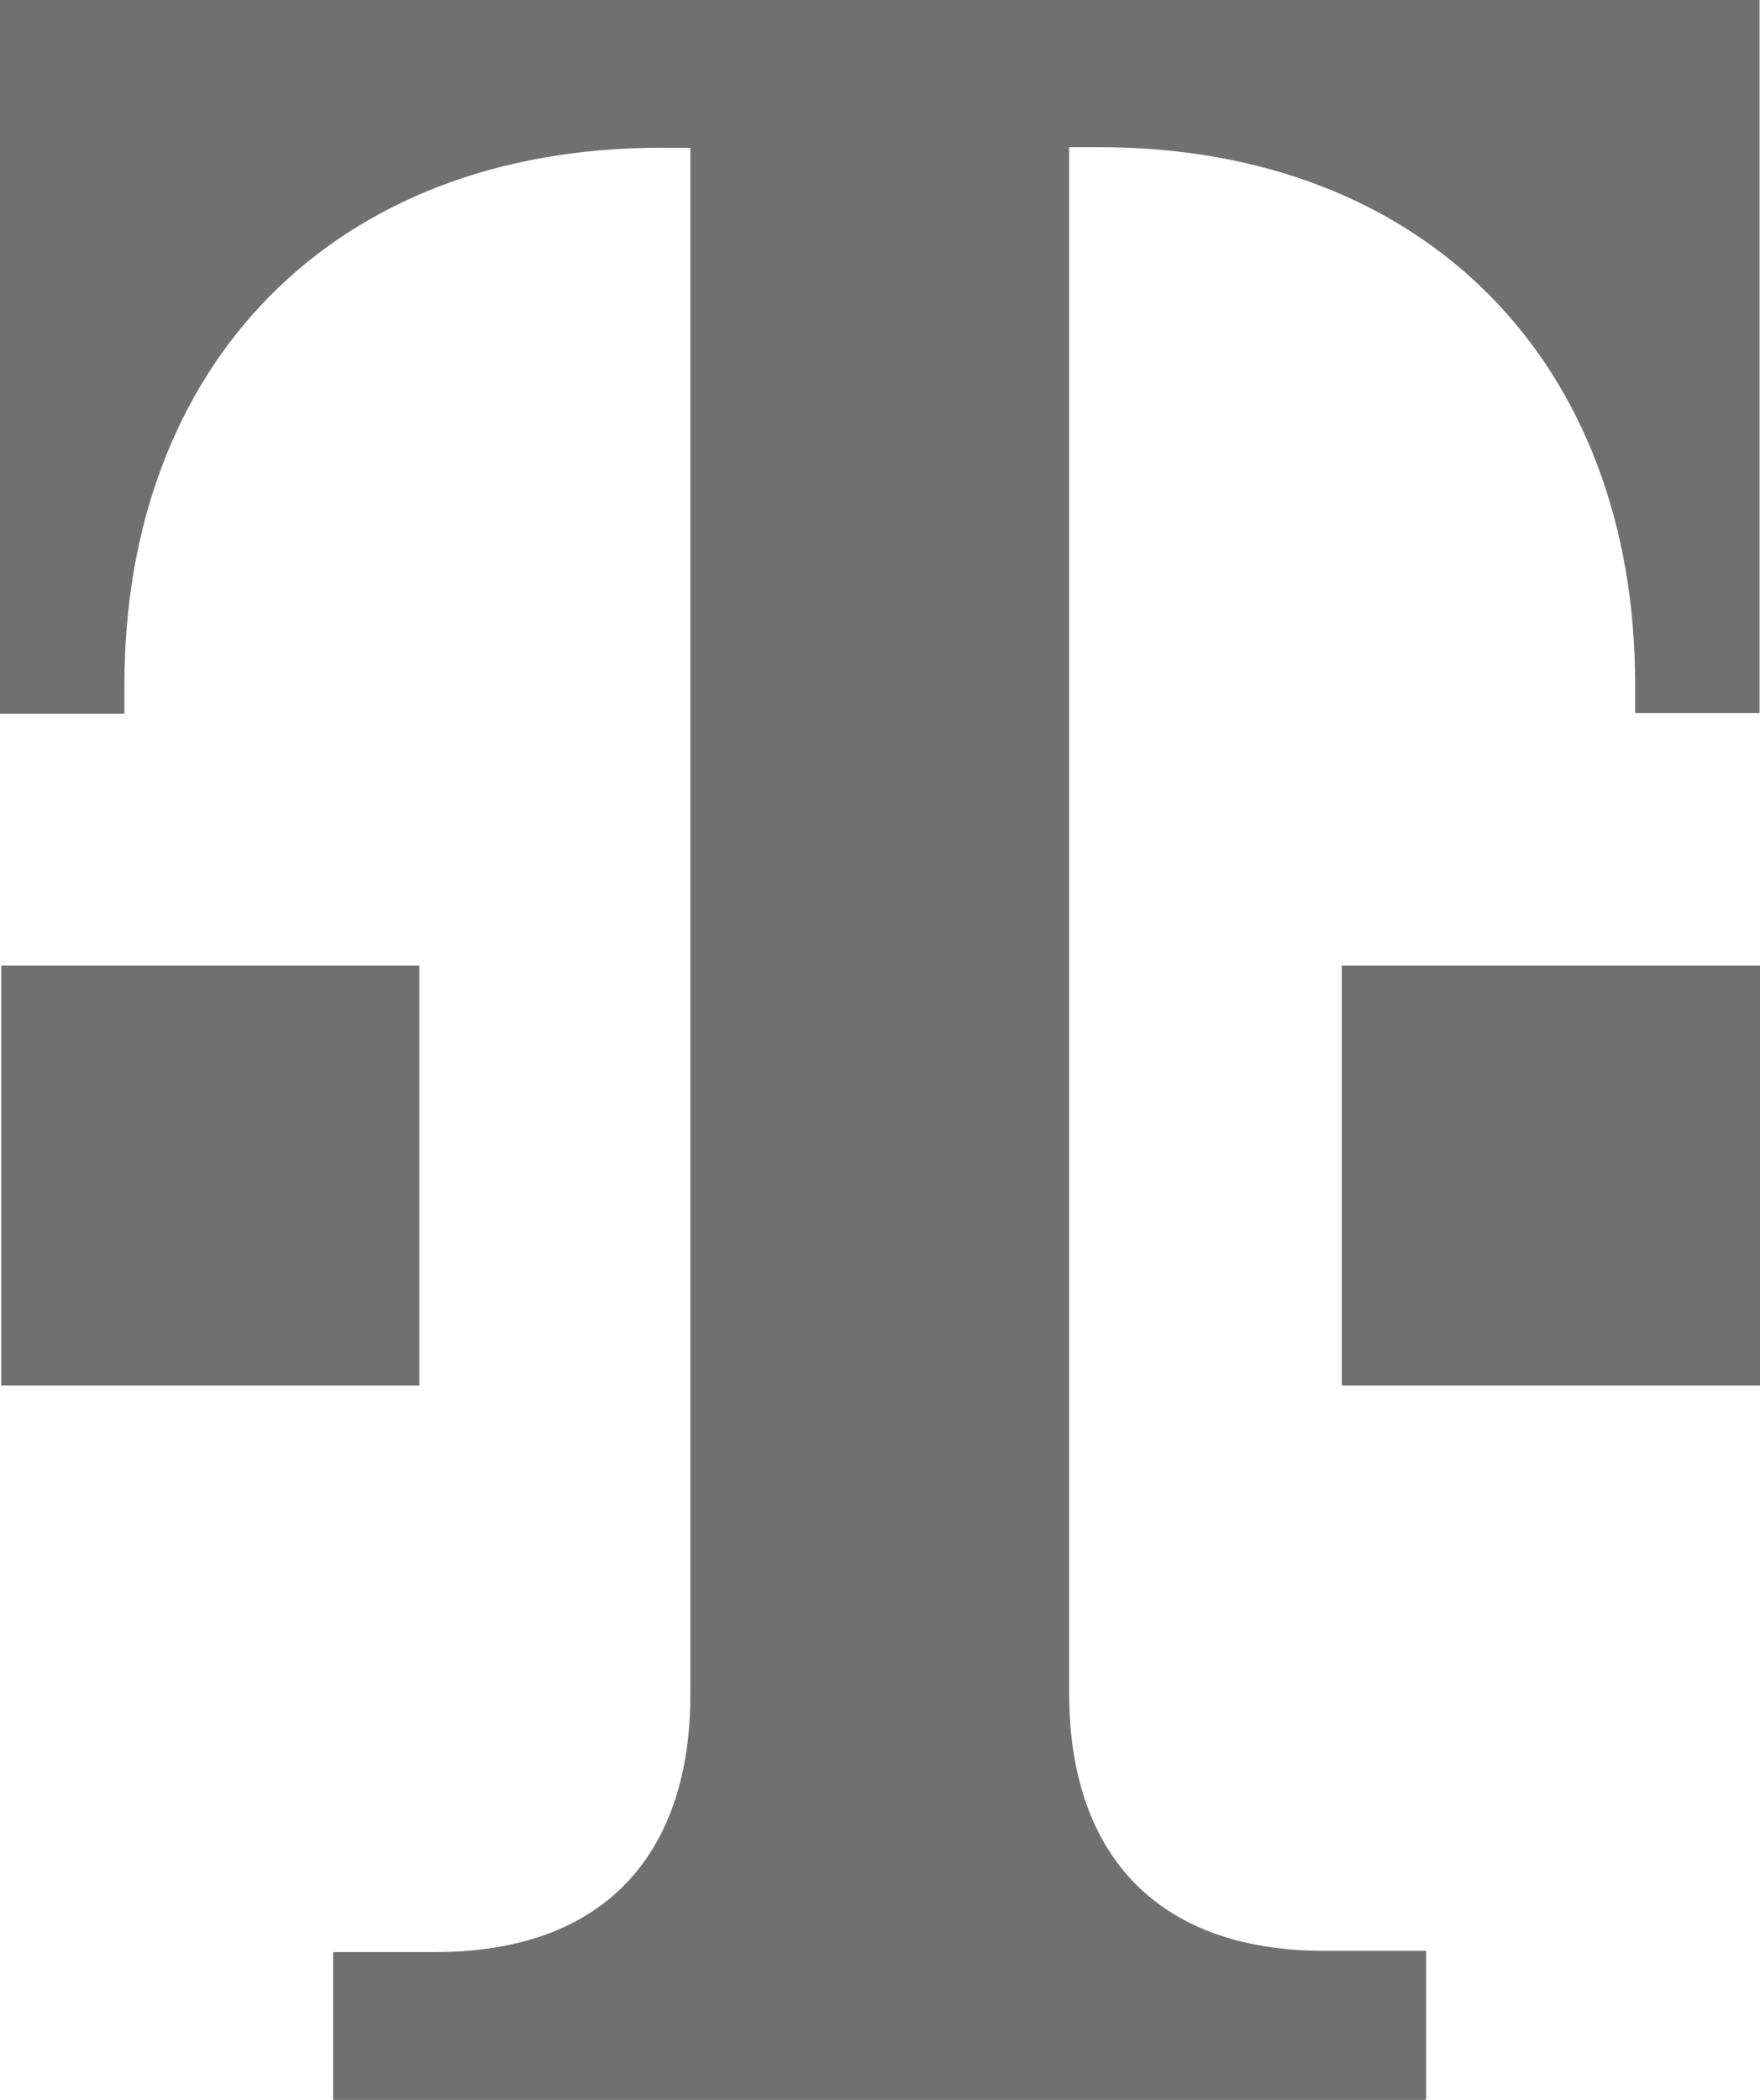
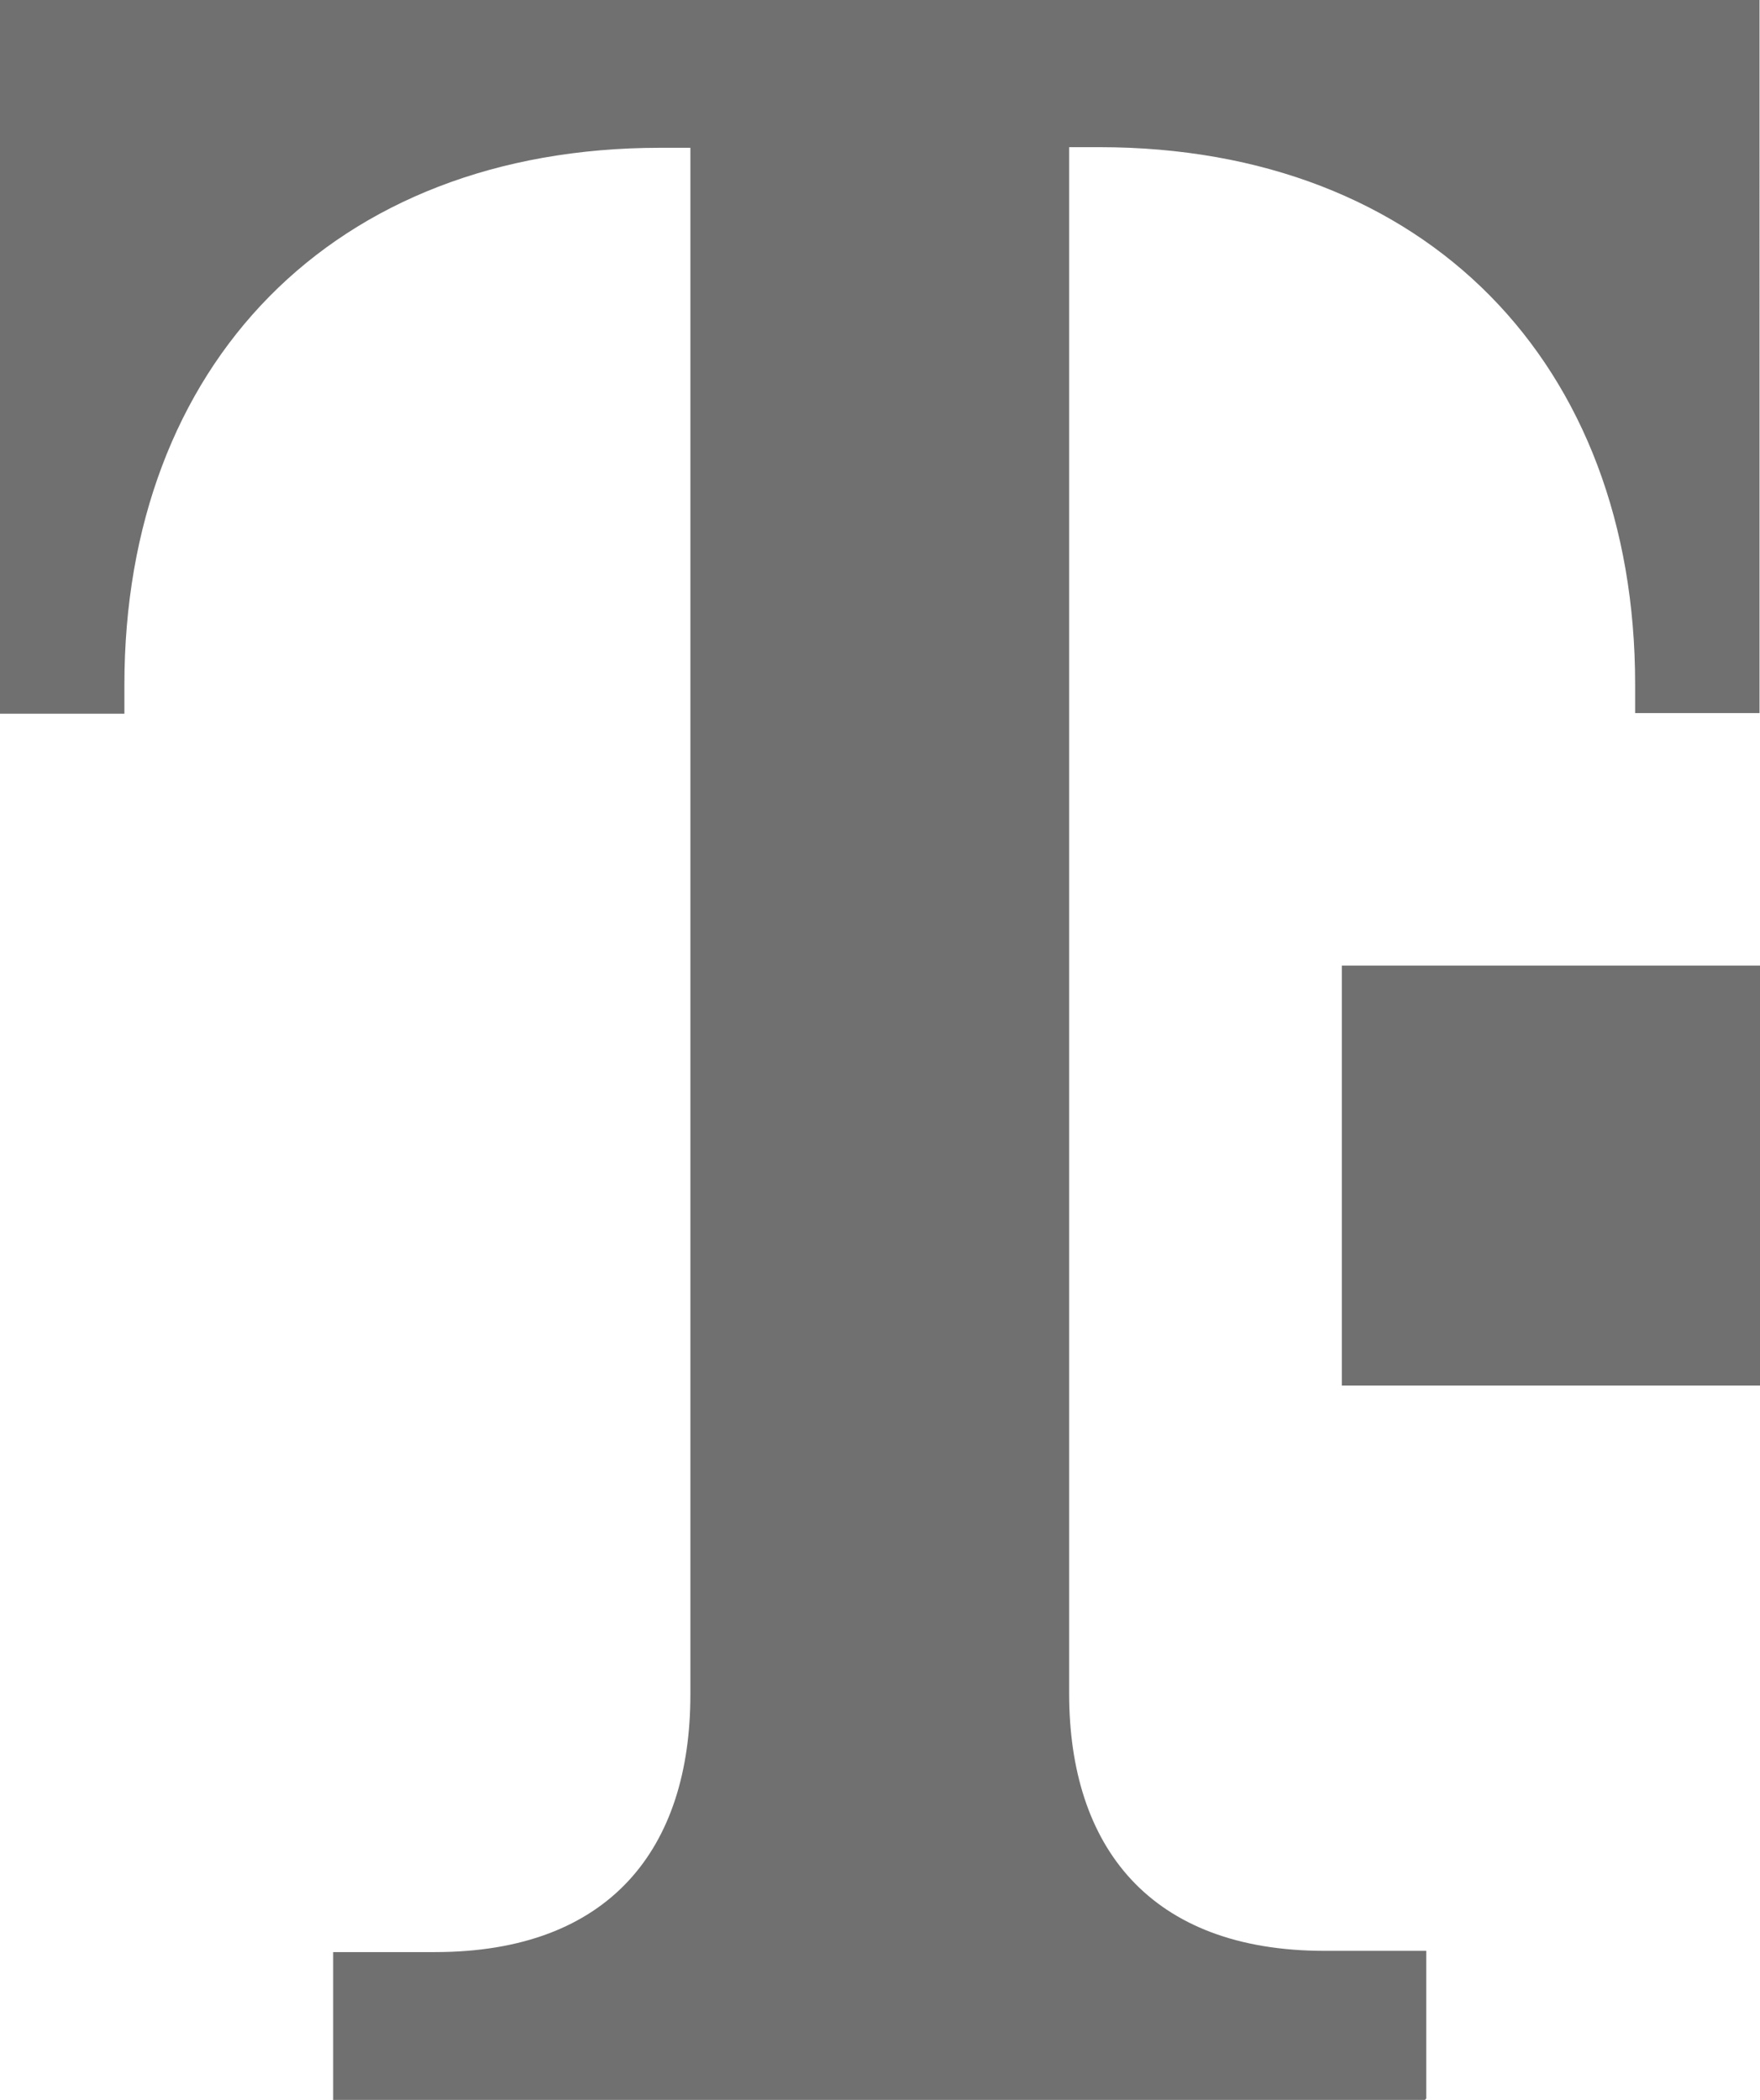
<svg xmlns="http://www.w3.org/2000/svg" width="70.95" height="84.653" viewBox="0 0 70.95 84.653">
  <defs>
    <clipPath id="clip-path">
      <rect id="Rechteck_51" data-name="Rechteck 51" width="70.95" height="84.653" fill="#707070" />
    </clipPath>
  </defs>
  <g id="Gruppe_130" data-name="Gruppe 130" clip-path="url(#clip-path)">
-     <path id="Pfad_166" data-name="Pfad 166" d="M57.495,84.6V78.645H53.4c-7.05,0-10.3-4.2-10.3-10.377V5.933h1.216c13.207,0,21.6,8.763,21.6,21.647v1.167h5.015V0H0V28.772H5.015V27.605c0-12.884,8.391-21.647,21.6-21.647h1.216v62.36c0,6.181-3.227,10.377-10.3,10.377h-4.1v5.958H57.445Z" fill="#707070" />
+     <path id="Pfad_166" data-name="Pfad 166" d="M57.495,84.6V78.645H53.4c-7.05,0-10.3-4.2-10.3-10.377V5.933h1.216c13.207,0,21.6,8.763,21.6,21.647v1.167h5.015V0H0V28.772H5.015V27.605c0-12.884,8.391-21.647,21.6-21.647h1.216v62.36c0,6.181-3.227,10.377-10.3,10.377h-4.1v5.958H57.445" fill="#707070" />
    <rect id="Rechteck_49" data-name="Rechteck 49" width="16.856" height="16.931" transform="translate(54.094 38.926)" fill="#707070" />
-     <rect id="Rechteck_50" data-name="Rechteck 50" width="16.856" height="16.931" transform="translate(0.05 38.926)" fill="#707070" />
  </g>
</svg>